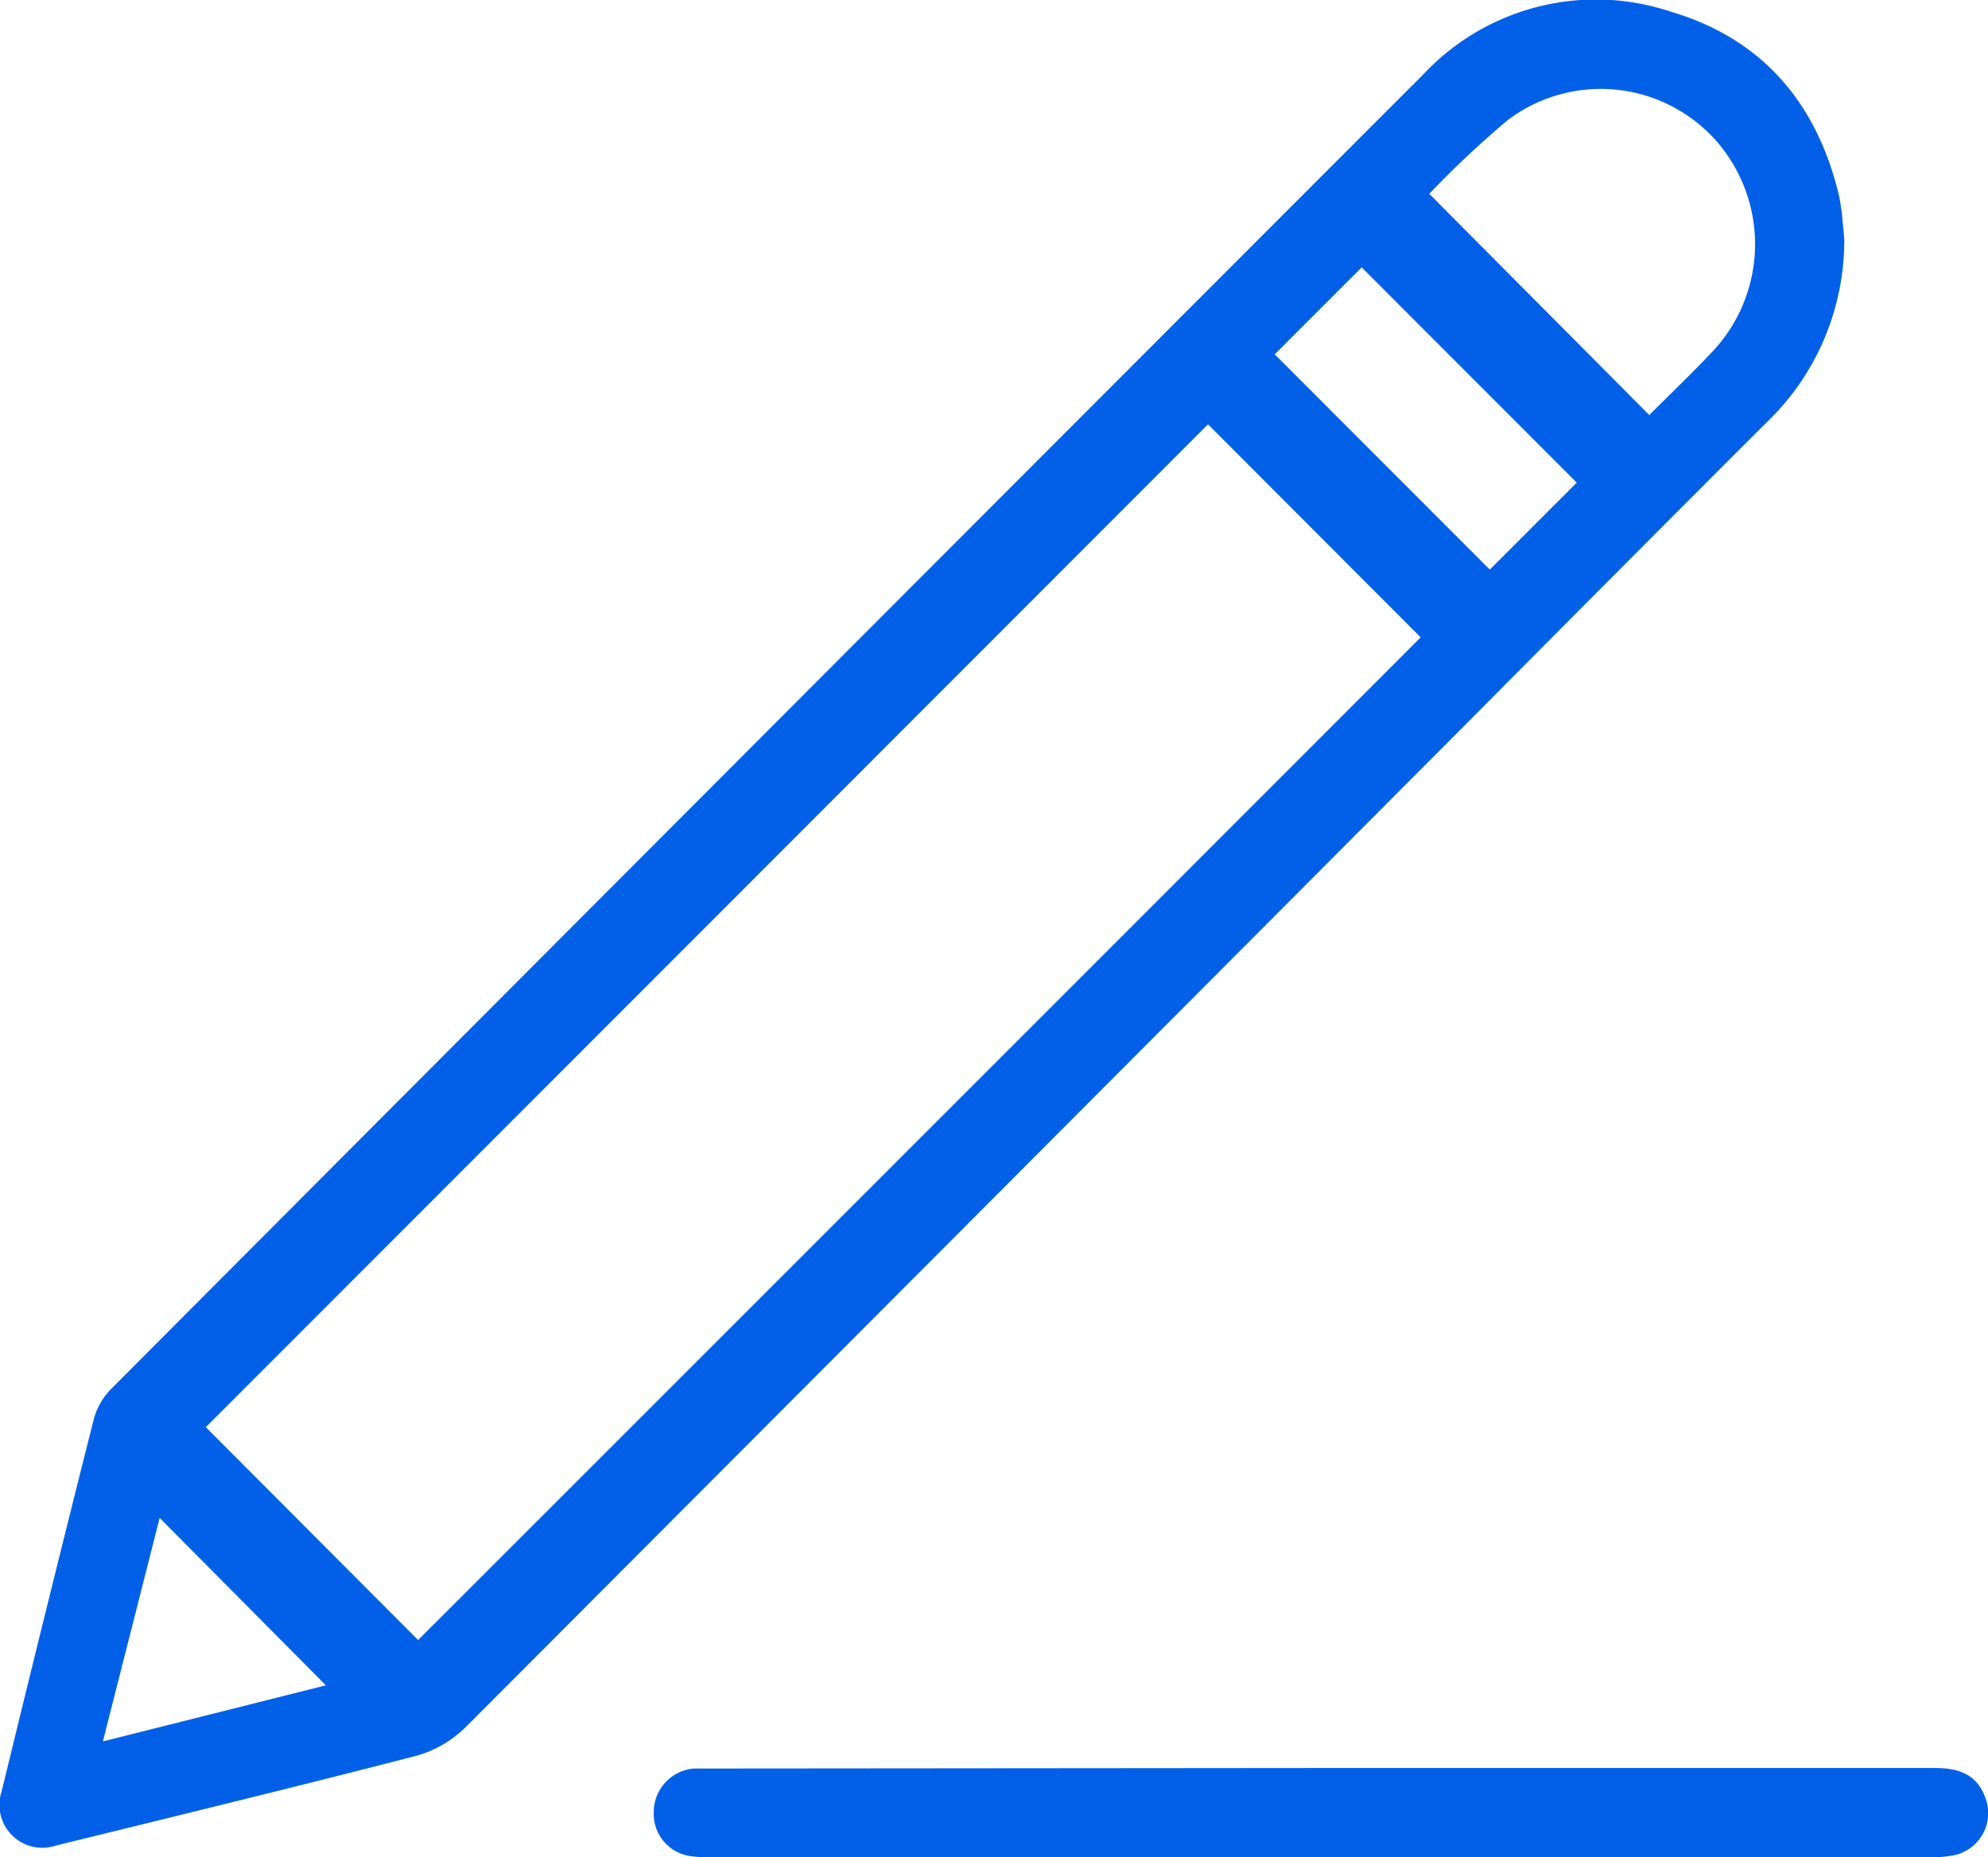
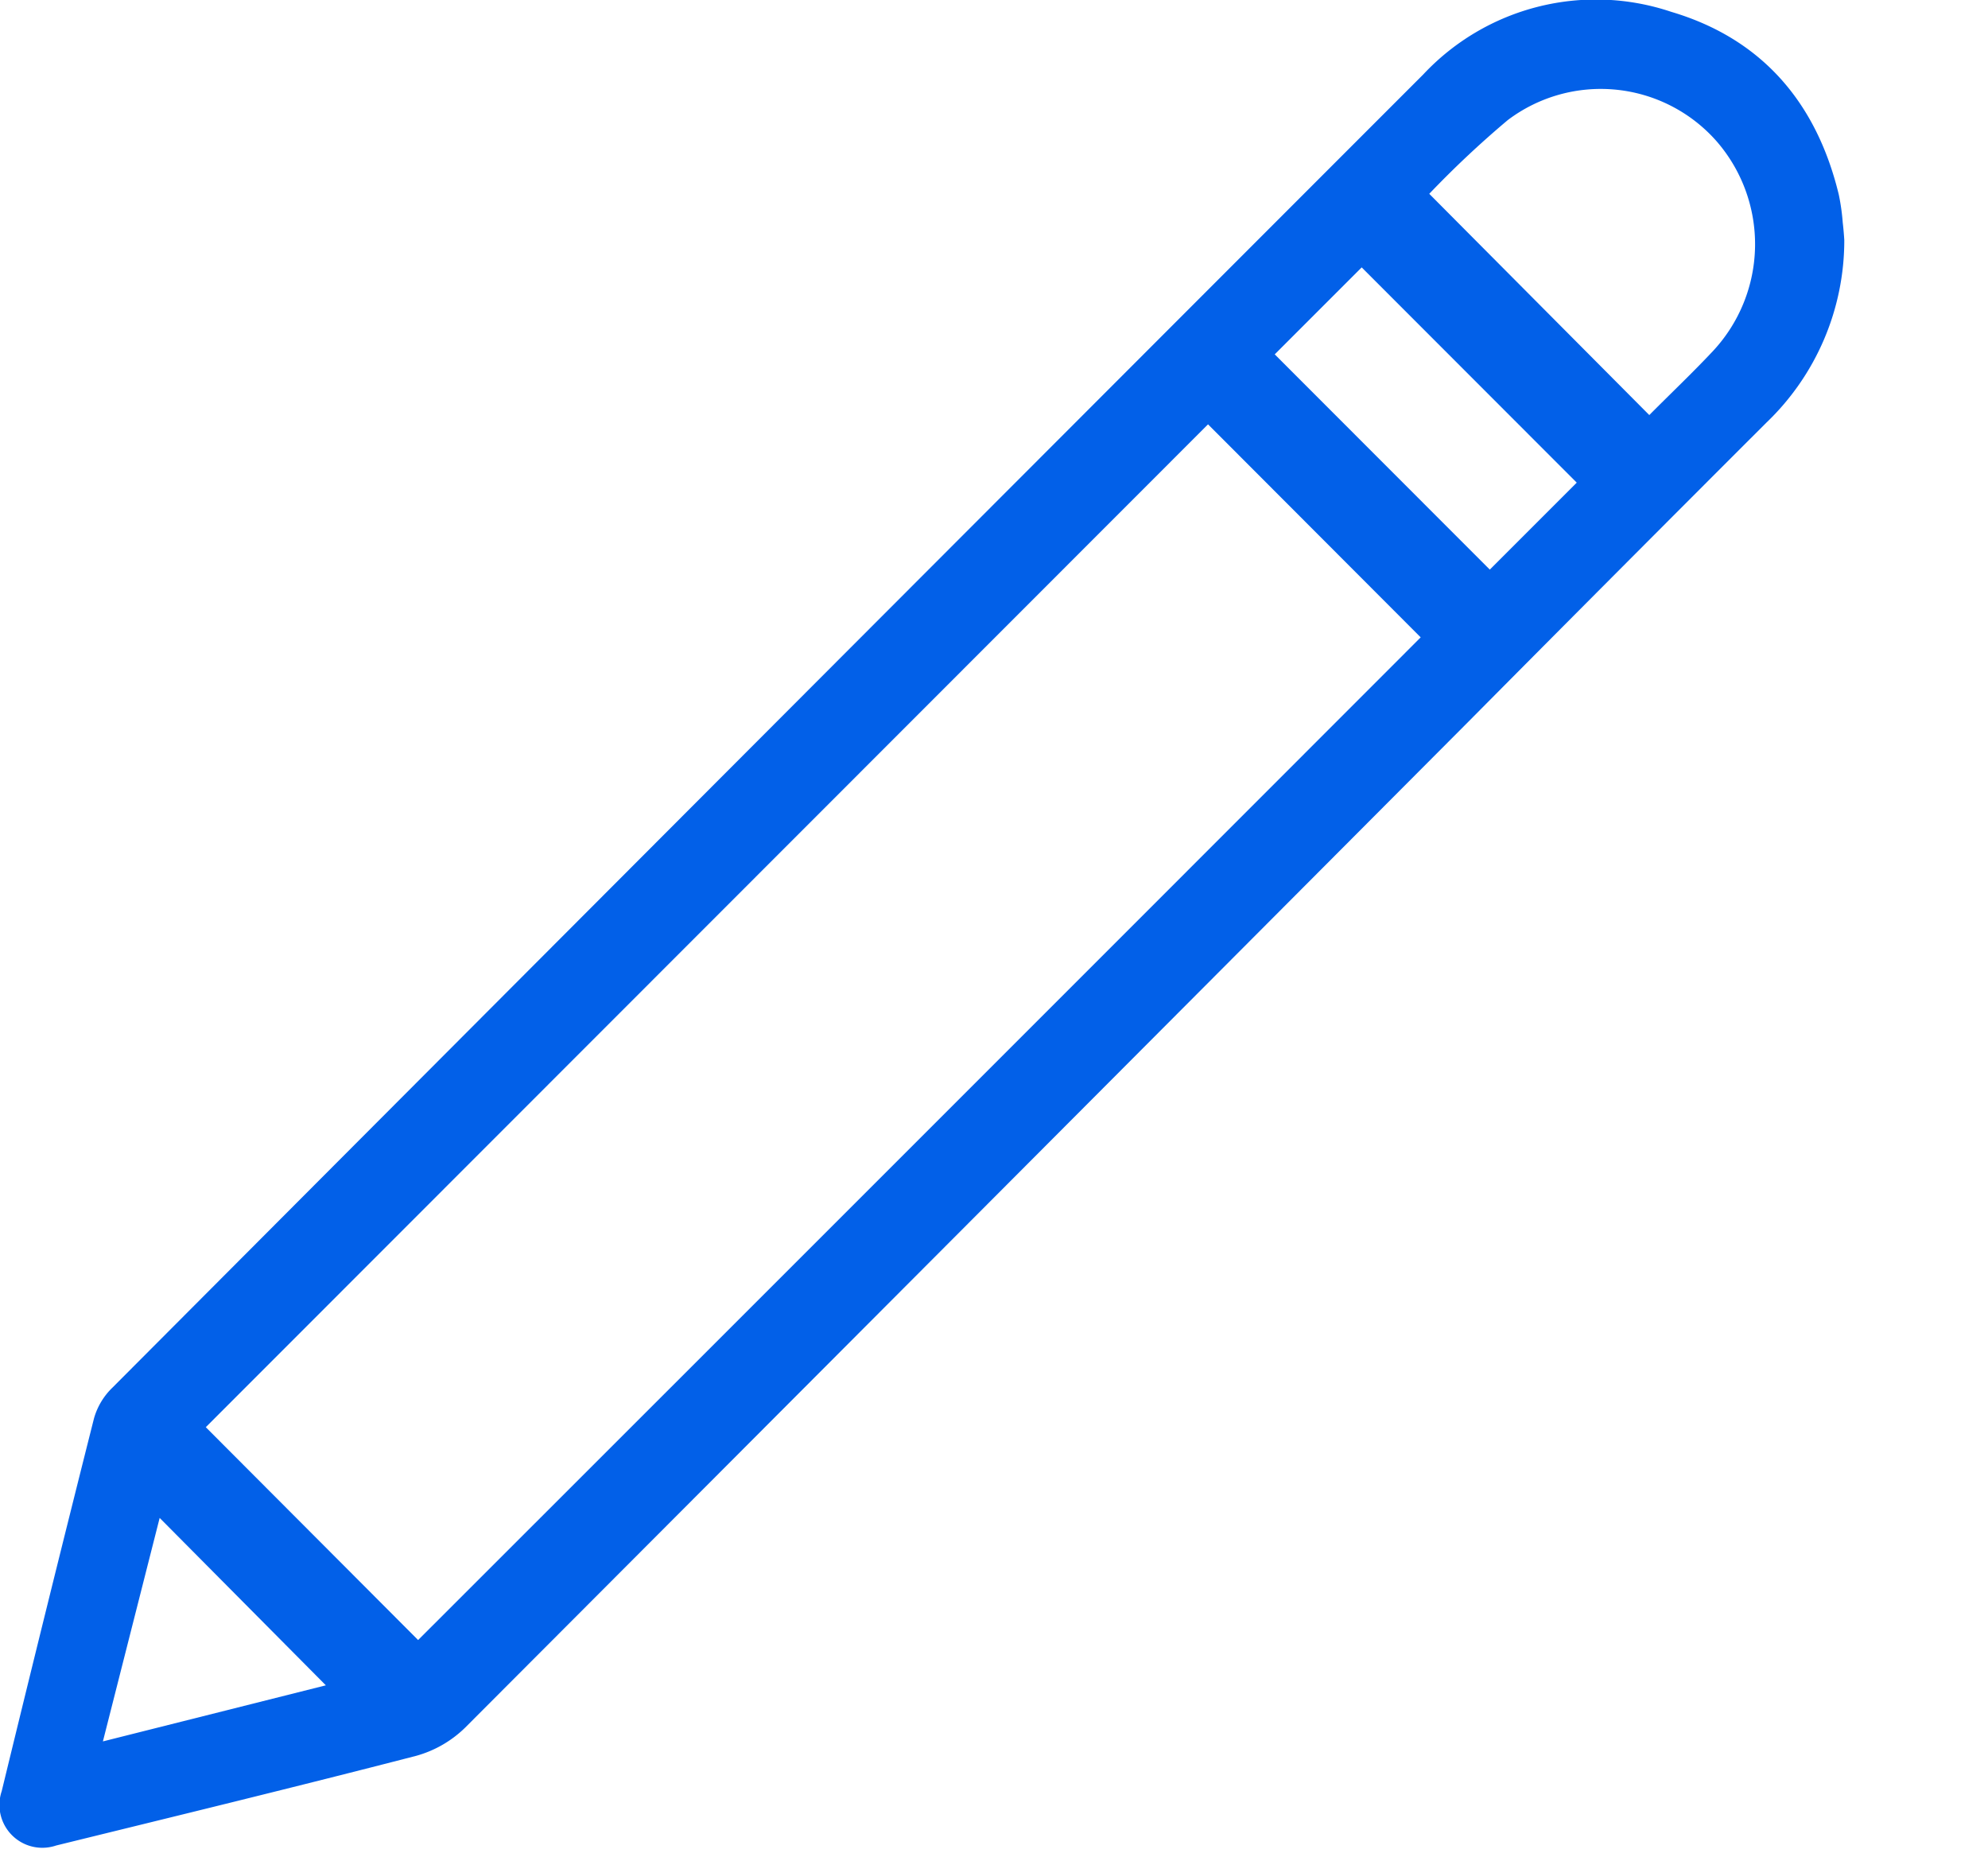
<svg xmlns="http://www.w3.org/2000/svg" viewBox="0 0 115.92 108.29">
  <defs>
    <style>.cls-1{fill:#0260e8;}</style>
  </defs>
  <g id="Layer_2" data-name="Layer 2">
    <g id="Layer_1-2" data-name="Layer 1">
      <path class="cls-1" d="M107.54,14A14.71,14.71,0,0,1,103,24.64q-8.74,8.73-17.44,17.5-29.2,29.3-58.42,58.57a6.6,6.6,0,0,1-2.87,1.66c-7,1.81-14,3.51-21,5.23A2.5,2.5,0,0,1,.1,104.43Q2.74,93.56,5.48,82.7a4,4,0,0,1,1.08-1.8Q44.75,42.59,83,4.33A13.79,13.79,0,0,1,97.45.69c5.3,1.57,8.48,5.31,9.77,10.66a12.54,12.54,0,0,1,.23,1.63C107.5,13.4,107.53,13.82,107.54,14ZM24.38,95.62Q53.69,66.33,82.84,37.16L70.44,24.74,12,83.21ZM96.17,24.2c1.22-1.23,2.51-2.45,3.72-3.74a9.14,9.14,0,0,0,.19-12.24A9,9,0,0,0,87.92,7a57.15,57.15,0,0,0-4.58,4.3Zm-4.23,3.94L79.4,15.59l-5.07,5.07L86.87,33.21ZM6,101.53,19,98.26,9.31,88.5Z" />
-       <path class="cls-1" d="M77.08,103.08h35.71c1.32,0,2.43.3,2.95,1.67a2.51,2.51,0,0,1-1.82,3.42,8.59,8.59,0,0,1-1.76.13H41.88a11,11,0,0,1-1.52-.07,2.49,2.49,0,0,1-2.24-2.6,2.55,2.55,0,0,1,2.36-2.52c.42,0,.85,0,1.27,0Z" />
    </g>
  </g>
</svg>